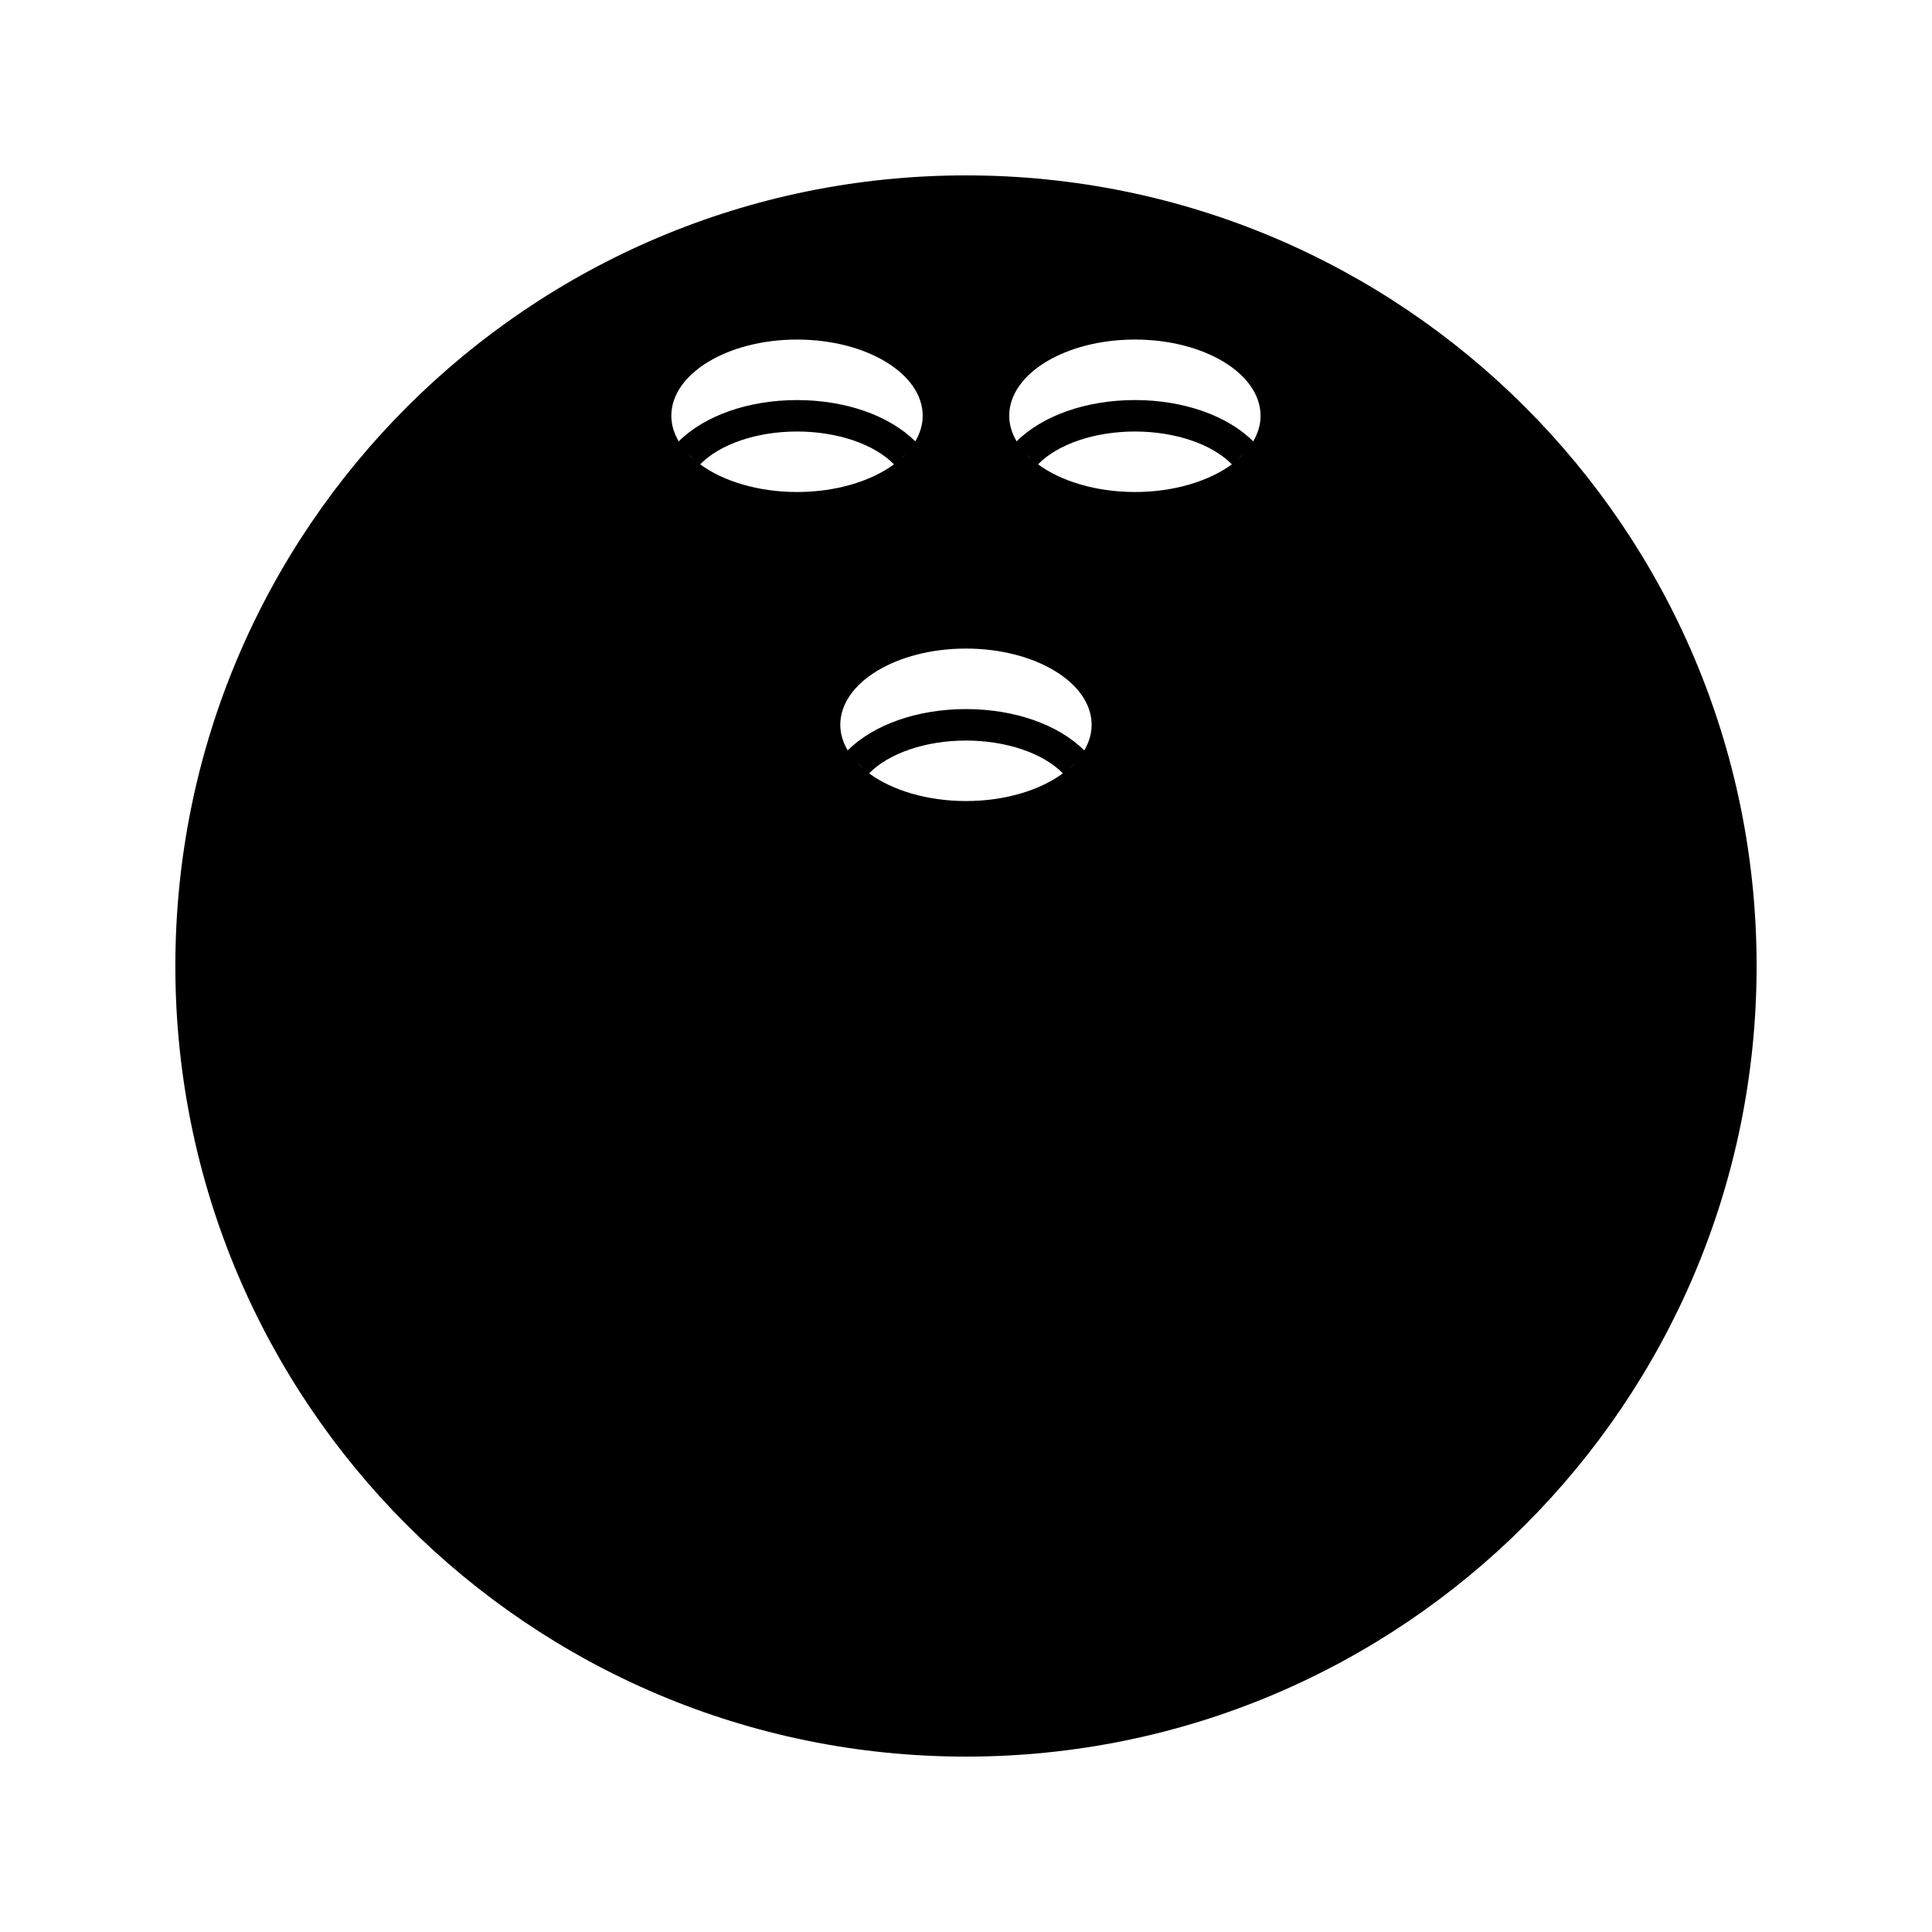
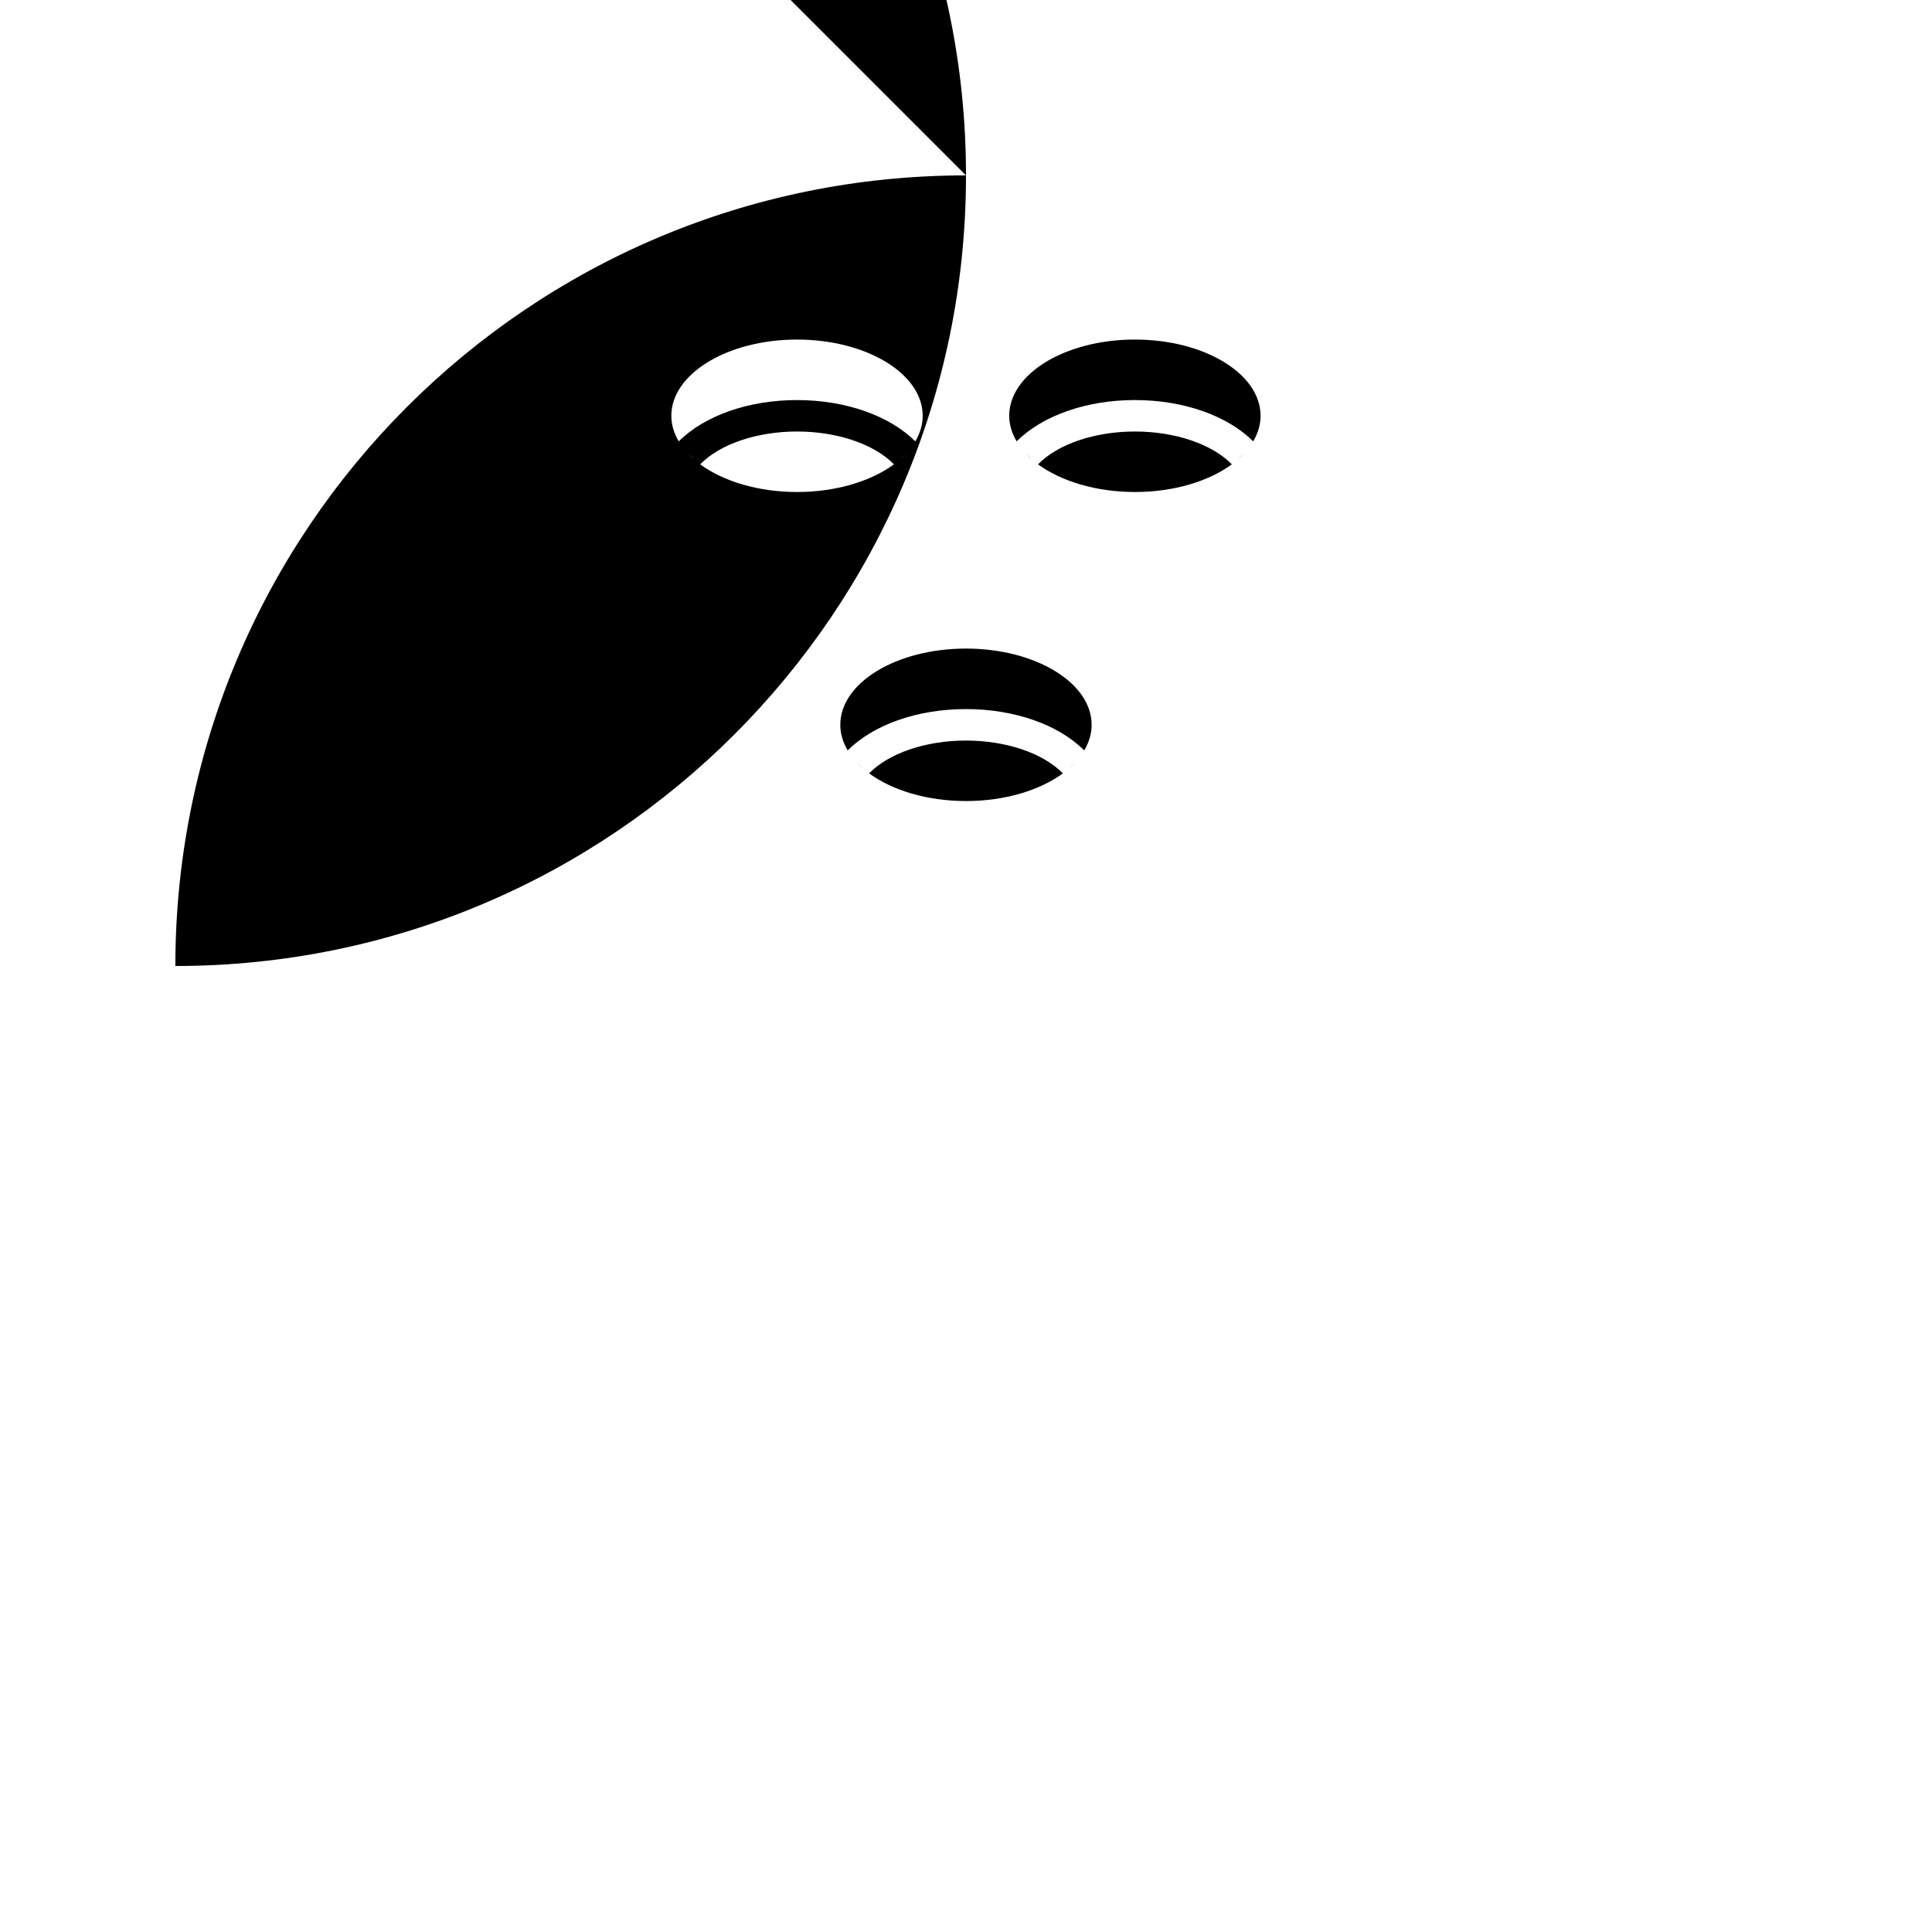
<svg xmlns="http://www.w3.org/2000/svg" fill="#000000" width="800px" height="800px" version="1.1" viewBox="144 144 512 512">
-   <path d="m399.99 190.48c-115.71 0-209.52 93.805-209.52 209.52s93.805 209.52 209.52 209.52c115.71 0 209.53-93.805 209.53-209.52s-93.812-209.52-209.53-209.52zm-44.766 43.508c18.395 0 33.301 9.043 33.301 20.207 0 2.379-0.715 4.648-1.961 6.769-6.879-6.848-18.516-10.941-31.348-10.941s-24.461 4.098-31.344 10.941c-1.246-2.121-1.965-4.394-1.965-6.769 0.012-11.164 14.926-20.207 33.316-20.207zm-28.844 30.266 1.598 1.535c-0.574-0.5-1.105-1.008-1.598-1.535zm3.172 2.801c5.219-5.359 15.027-8.699 25.676-8.699 10.645 0 20.453 3.336 25.68 8.699-6.109 4.481-15.348 7.332-25.68 7.332-10.332-0.004-19.57-2.856-25.676-7.332zm54.52-2.793c-0.504 0.523-1.023 1.027-1.594 1.523zm-12.914 81.895 1.582 1.516c-0.562-0.484-1.09-0.992-1.582-1.516zm3.164 2.797c5.219-5.359 15.027-8.699 25.668-8.699 10.645 0 20.461 3.336 25.68 8.699-6.109 4.481-15.34 7.332-25.68 7.332-10.332-0.004-19.562-2.856-25.668-7.332zm52.914-1.27 1.586-1.516c-0.492 0.516-1.012 1.027-1.586 1.516zm4.102-4.82c-6.879-6.852-18.512-10.949-31.348-10.949-12.832 0-24.461 4.098-31.344 10.949-1.246-2.121-1.961-4.398-1.961-6.781 0-11.16 14.906-20.203 33.297-20.203 18.398 0 33.309 9.043 33.309 20.203 0.008 2.383-0.703 4.652-1.953 6.781zm-15.492-78.672 1.691 1.613c-0.602-0.52-1.16-1.062-1.691-1.613zm3.246 2.863c5.215-5.359 15.027-8.699 25.676-8.699 10.645 0 20.461 3.336 25.68 8.699-6.109 4.481-15.34 7.332-25.68 7.332-10.336-0.004-19.566-2.856-25.676-7.332zm52.918-1.27 1.598-1.527c-0.492 0.523-1.027 1.039-1.598 1.527zm4.098-4.824c-6.879-6.848-18.512-10.941-31.348-10.941-12.832 0-24.461 4.098-31.344 10.941-1.25-2.117-1.965-4.387-1.965-6.769 0-11.164 14.914-20.207 33.301-20.207 18.395 0 33.309 9.043 33.309 20.207 0.012 2.379-0.703 4.648-1.953 6.769z" />
+   <path d="m399.99 190.48c-115.71 0-209.52 93.805-209.52 209.52c115.71 0 209.53-93.805 209.53-209.52s-93.812-209.52-209.53-209.52zm-44.766 43.508c18.395 0 33.301 9.043 33.301 20.207 0 2.379-0.715 4.648-1.961 6.769-6.879-6.848-18.516-10.941-31.348-10.941s-24.461 4.098-31.344 10.941c-1.246-2.121-1.965-4.394-1.965-6.769 0.012-11.164 14.926-20.207 33.316-20.207zm-28.844 30.266 1.598 1.535c-0.574-0.5-1.105-1.008-1.598-1.535zm3.172 2.801c5.219-5.359 15.027-8.699 25.676-8.699 10.645 0 20.453 3.336 25.68 8.699-6.109 4.481-15.348 7.332-25.68 7.332-10.332-0.004-19.57-2.856-25.676-7.332zm54.52-2.793c-0.504 0.523-1.023 1.027-1.594 1.523zm-12.914 81.895 1.582 1.516c-0.562-0.484-1.09-0.992-1.582-1.516zm3.164 2.797c5.219-5.359 15.027-8.699 25.668-8.699 10.645 0 20.461 3.336 25.68 8.699-6.109 4.481-15.34 7.332-25.68 7.332-10.332-0.004-19.562-2.856-25.668-7.332zm52.914-1.27 1.586-1.516c-0.492 0.516-1.012 1.027-1.586 1.516zm4.102-4.82c-6.879-6.852-18.512-10.949-31.348-10.949-12.832 0-24.461 4.098-31.344 10.949-1.246-2.121-1.961-4.398-1.961-6.781 0-11.16 14.906-20.203 33.297-20.203 18.398 0 33.309 9.043 33.309 20.203 0.008 2.383-0.703 4.652-1.953 6.781zm-15.492-78.672 1.691 1.613c-0.602-0.52-1.16-1.062-1.691-1.613zm3.246 2.863c5.215-5.359 15.027-8.699 25.676-8.699 10.645 0 20.461 3.336 25.68 8.699-6.109 4.481-15.34 7.332-25.68 7.332-10.336-0.004-19.566-2.856-25.676-7.332zm52.918-1.27 1.598-1.527c-0.492 0.523-1.027 1.039-1.598 1.527zm4.098-4.824c-6.879-6.848-18.512-10.941-31.348-10.941-12.832 0-24.461 4.098-31.344 10.941-1.25-2.117-1.965-4.387-1.965-6.769 0-11.164 14.914-20.207 33.301-20.207 18.395 0 33.309 9.043 33.309 20.207 0.012 2.379-0.703 4.648-1.953 6.769z" />
</svg>